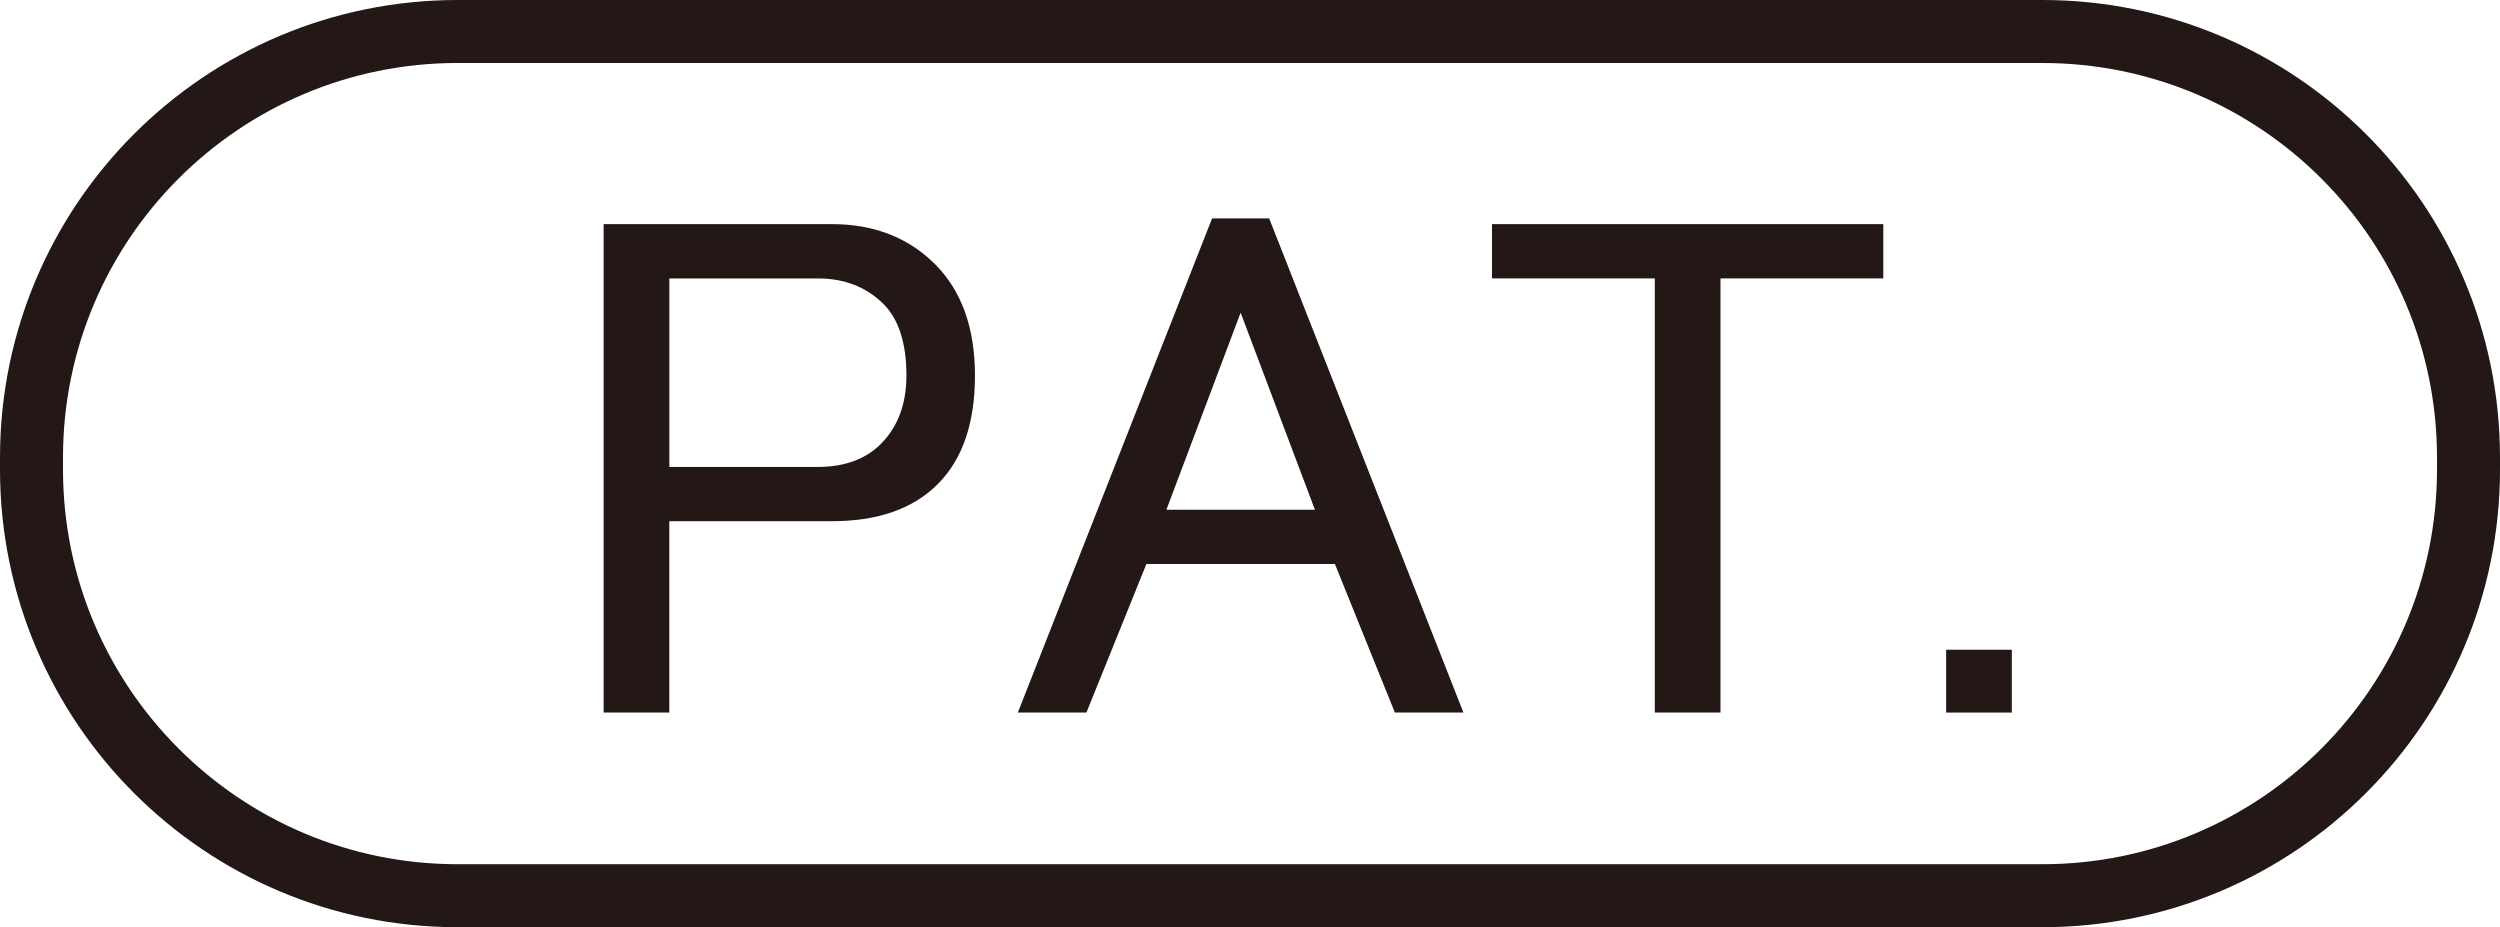
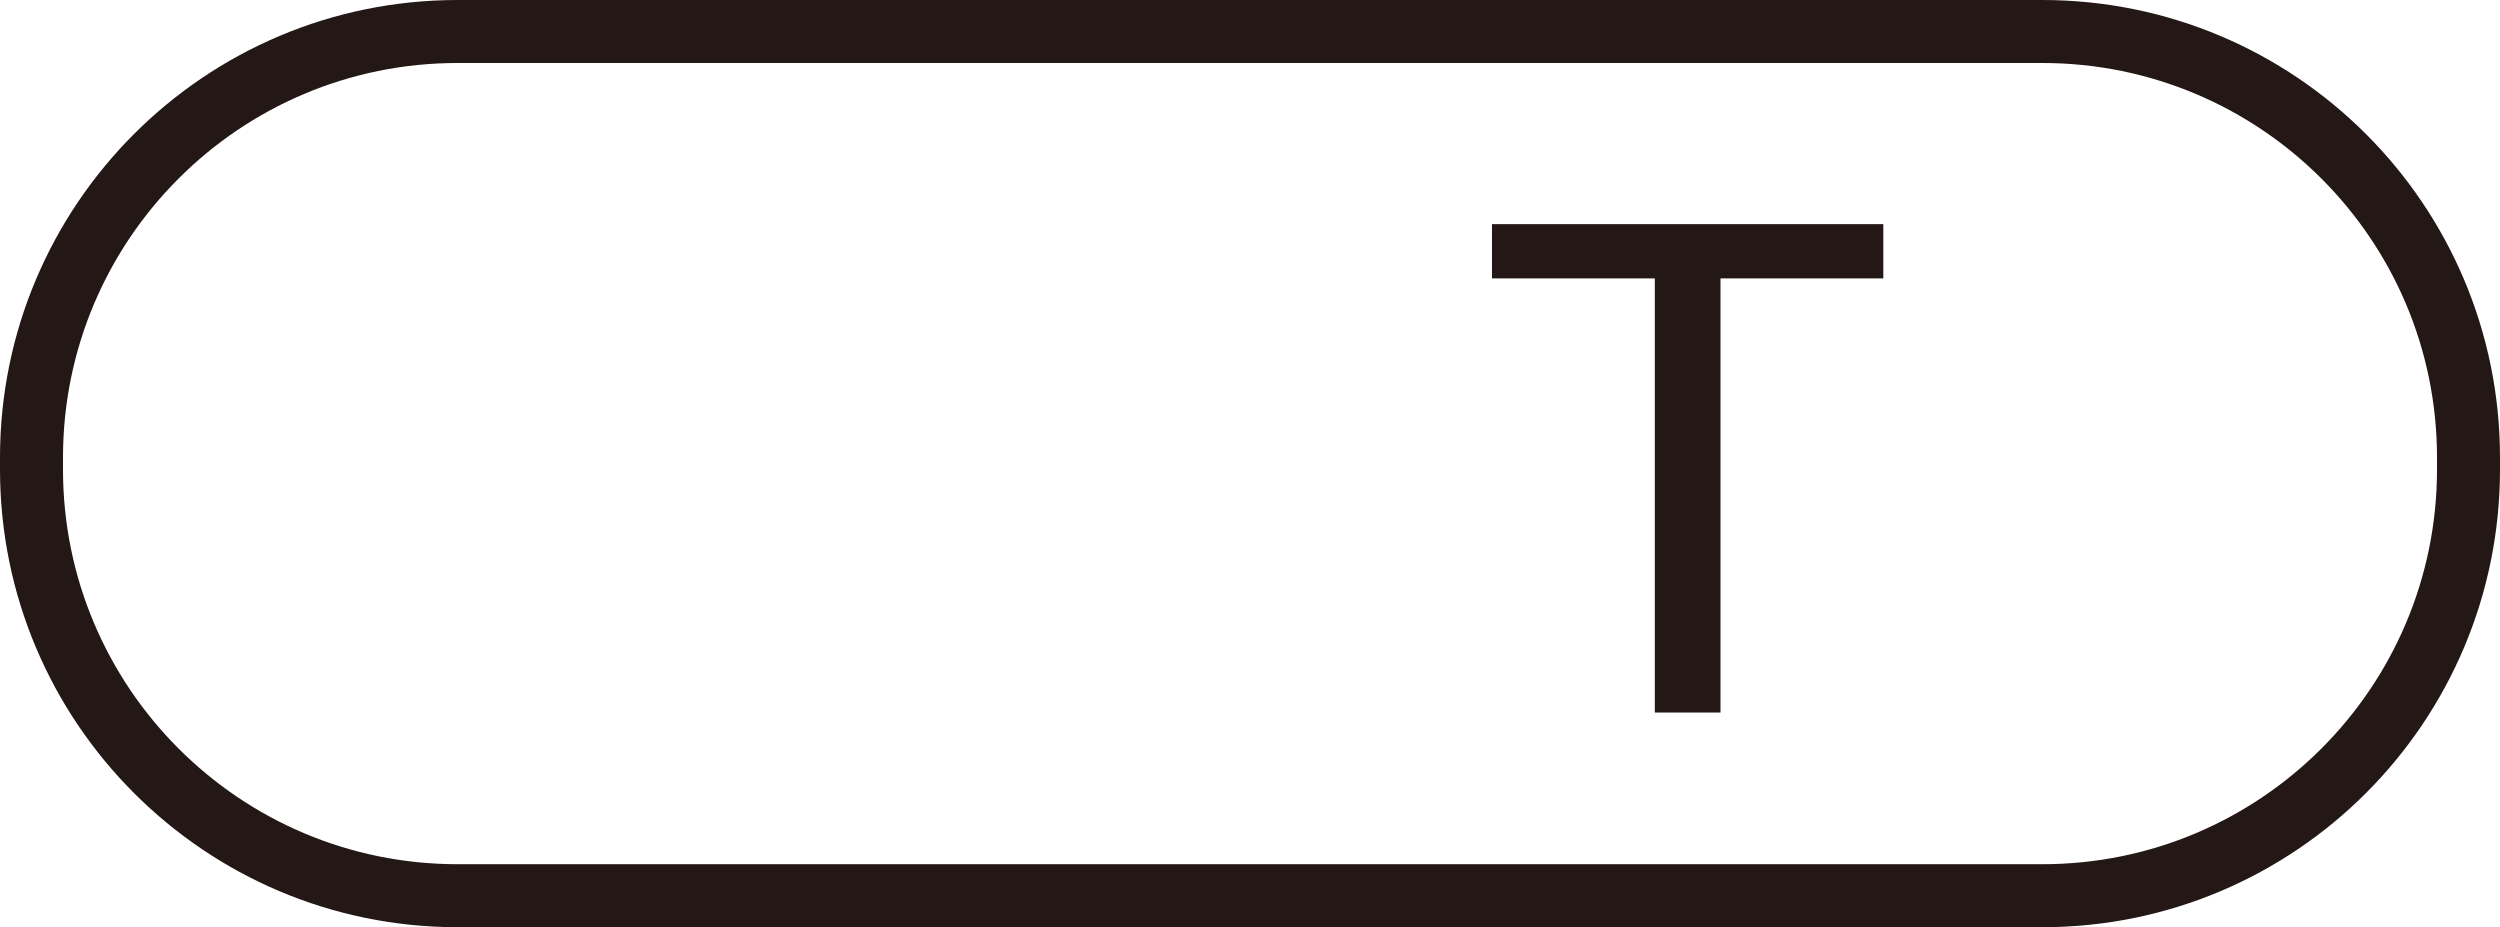
<svg xmlns="http://www.w3.org/2000/svg" version="1.1" id="レイヤー_1" x="0px" y="0px" viewBox="0 0 59.528 22.078" style="enable-background:new 0 0 59.528 22.078;" xml:space="preserve">
  <g id="_xFF30__xFF21__xFF34__3_">
    <path style="fill:none;stroke:#231815;stroke-width:1.5;" d="M58.778,11.177c0,5.607-4.544,10.151-10.151,10.151h-37.73   c-5.603,0-10.147-4.544-10.147-10.151v-0.281C0.75,5.29,5.294,0.75,10.897,0.75h37.73c5.607,0,10.151,4.54,10.151,10.147V11.177z" />
    <g>
-       <path style="fill:#231815;" d="M14.374,5.337h5.441c0.995,0,1.811,0.319,2.448,0.952c0.633,0.633,0.952,1.518,0.952,2.653    s-0.297,1.994-0.884,2.584c-0.591,0.591-1.428,0.884-2.517,0.884h-3.877v4.557h-1.564V5.337z M15.938,6.629v4.489h3.537    c0.633,0,1.131-0.183,1.496-0.544c0.408-0.408,0.612-0.952,0.612-1.632c0-0.769-0.183-1.339-0.544-1.7    c-0.408-0.408-0.931-0.612-1.564-0.612H15.938z" />
-       <path style="fill:#231815;" d="M24.236,16.967l4.625-11.766h1.36l4.625,11.766h-1.632l-1.428-3.537h-4.489l-1.428,3.537H24.236z     M29.541,7.445l-1.768,4.693h3.537L29.541,7.445z" />
      <path style="fill:#231815;" d="M35.526,5.337h9.318v1.292h-3.877v10.338h-1.564V6.629h-3.877V5.337z" />
-       <path style="fill:#231815;" d="M46.34,15.471h1.564v1.496H46.34V15.471z" />
    </g>
  </g>
  <g>
</g>
  <g>
</g>
  <g>
</g>
  <g>
</g>
  <g>
</g>
  <g>
</g>
</svg>